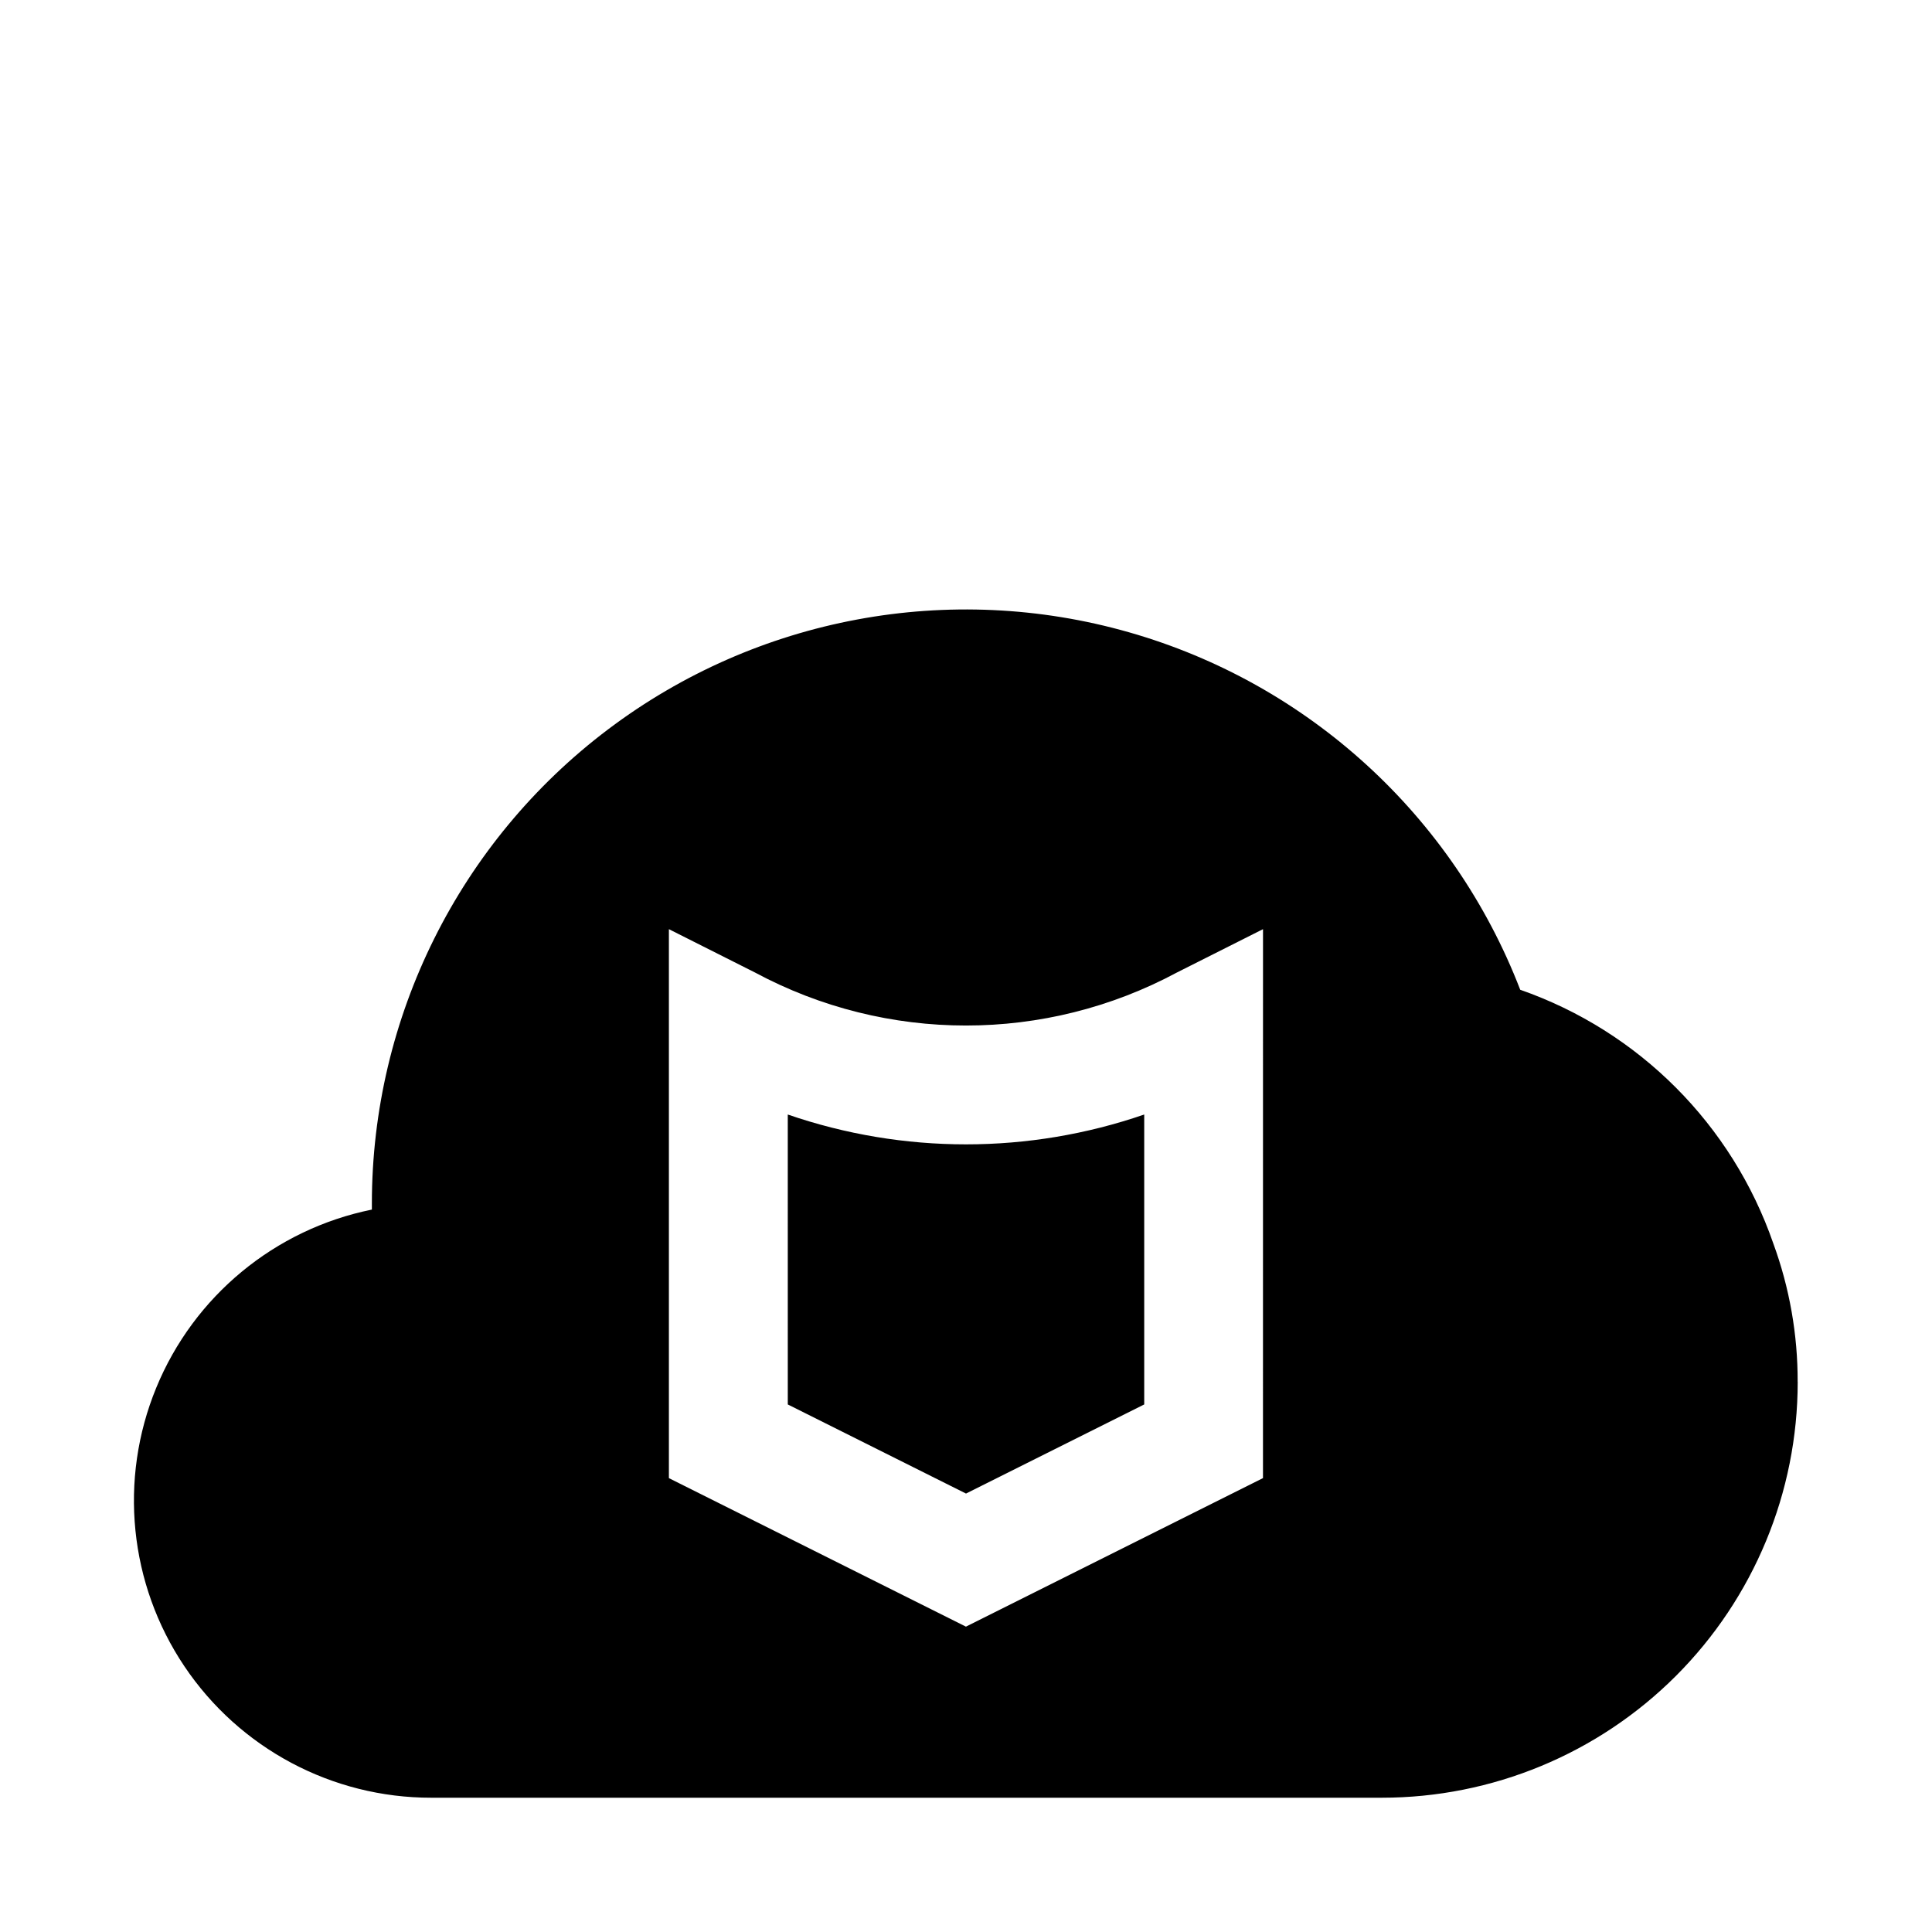
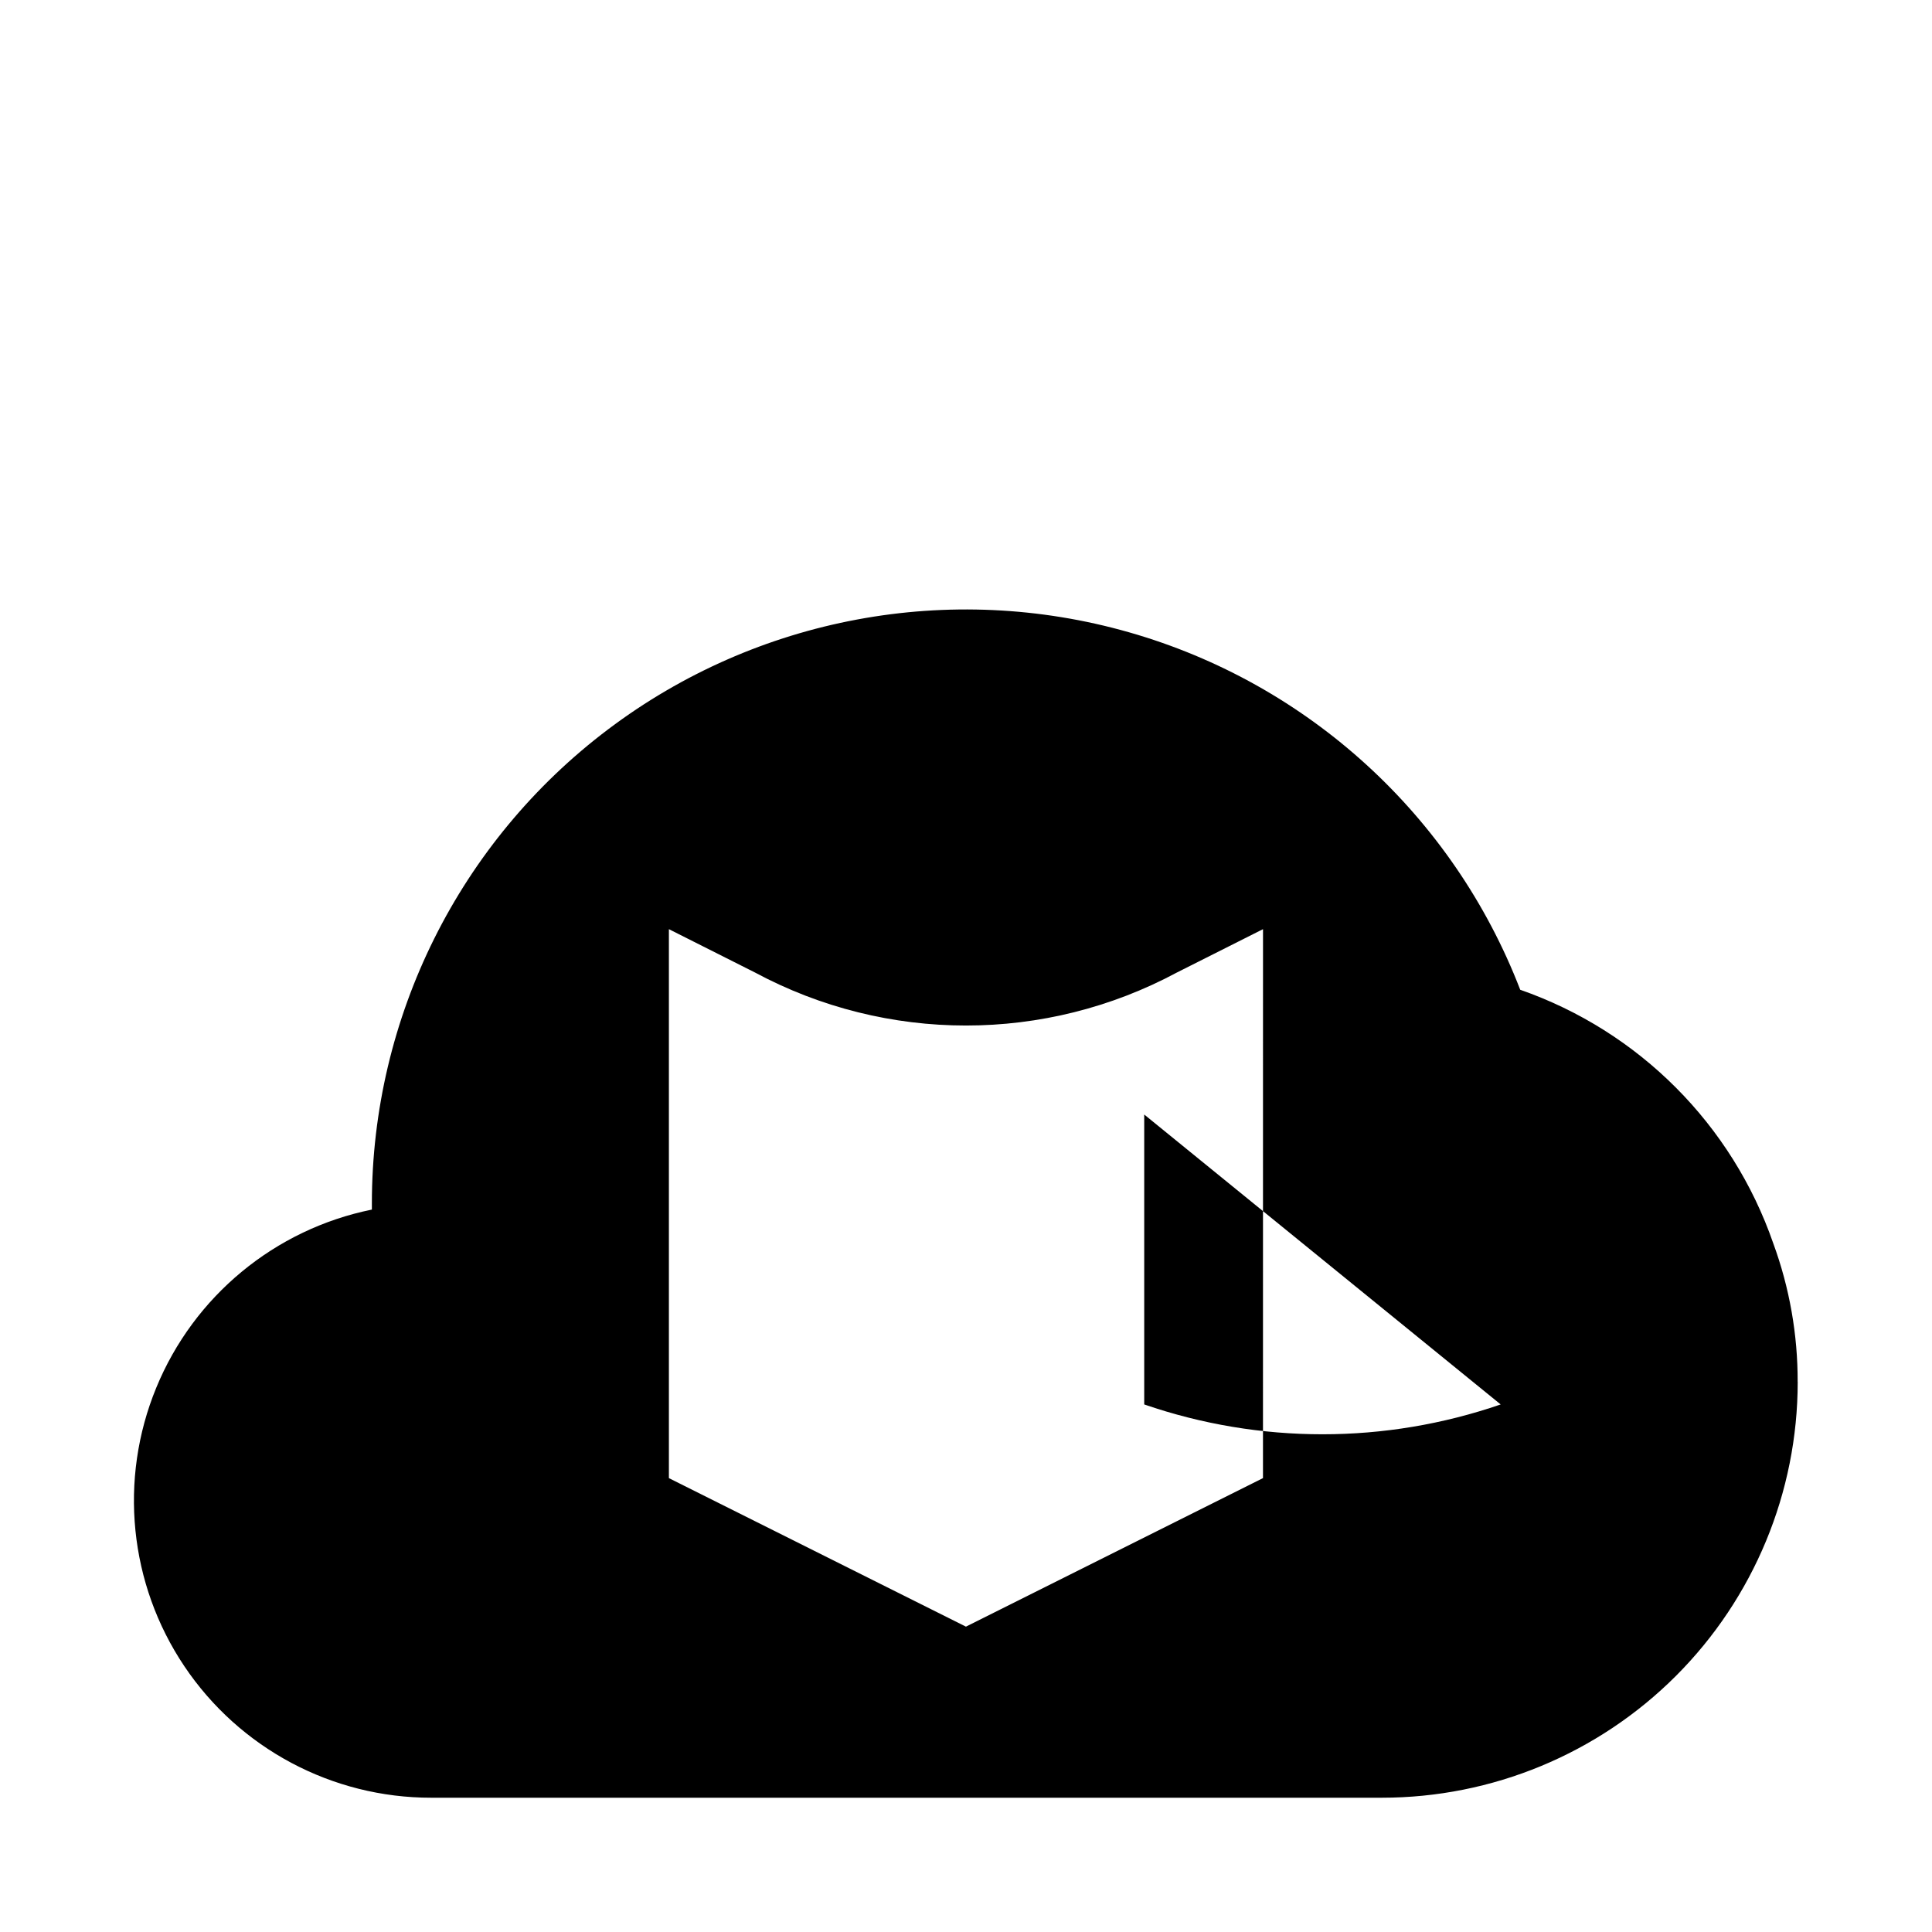
<svg xmlns="http://www.w3.org/2000/svg" fill="#000000" width="800px" height="800px" version="1.1" viewBox="144 144 512 512">
-   <path d="m447.23 439.36v76.832l-47.23 23.617-47.23-23.617-0.004-76.832c30.605 10.543 63.859 10.543 94.465 0zm173.18 70.848c0 29.23-11.609 57.262-32.277 77.93s-48.699 32.277-77.93 32.277h-251.91c-26.262 0.027-50.809-13.047-65.445-34.855-14.633-21.805-17.43-49.477-7.449-73.77 9.977-24.297 31.414-42.012 57.152-47.238v-1.574c-0.008-49.402 23.176-95.945 62.613-125.7 39.434-29.758 90.551-39.277 138.05-25.711 47.504 13.562 85.887 48.637 103.66 94.73 31.461 10.973 56.168 35.742 67.07 67.227 4.305 11.75 6.488 24.172 6.453 36.684zm-141.7-119.97-22.828 11.492c-34.91 18.727-76.875 18.727-111.79 0l-22.828-11.492v145.48l78.719 39.359 78.719-39.359z" />
+   <path d="m447.23 439.36v76.832c30.605 10.543 63.859 10.543 94.465 0zm173.18 70.848c0 29.23-11.609 57.262-32.277 77.93s-48.699 32.277-77.93 32.277h-251.91c-26.262 0.027-50.809-13.047-65.445-34.855-14.633-21.805-17.43-49.477-7.449-73.77 9.977-24.297 31.414-42.012 57.152-47.238v-1.574c-0.008-49.402 23.176-95.945 62.613-125.7 39.434-29.758 90.551-39.277 138.05-25.711 47.504 13.562 85.887 48.637 103.66 94.73 31.461 10.973 56.168 35.742 67.07 67.227 4.305 11.75 6.488 24.172 6.453 36.684zm-141.7-119.97-22.828 11.492c-34.91 18.727-76.875 18.727-111.79 0l-22.828-11.492v145.48l78.719 39.359 78.719-39.359z" />
</svg>